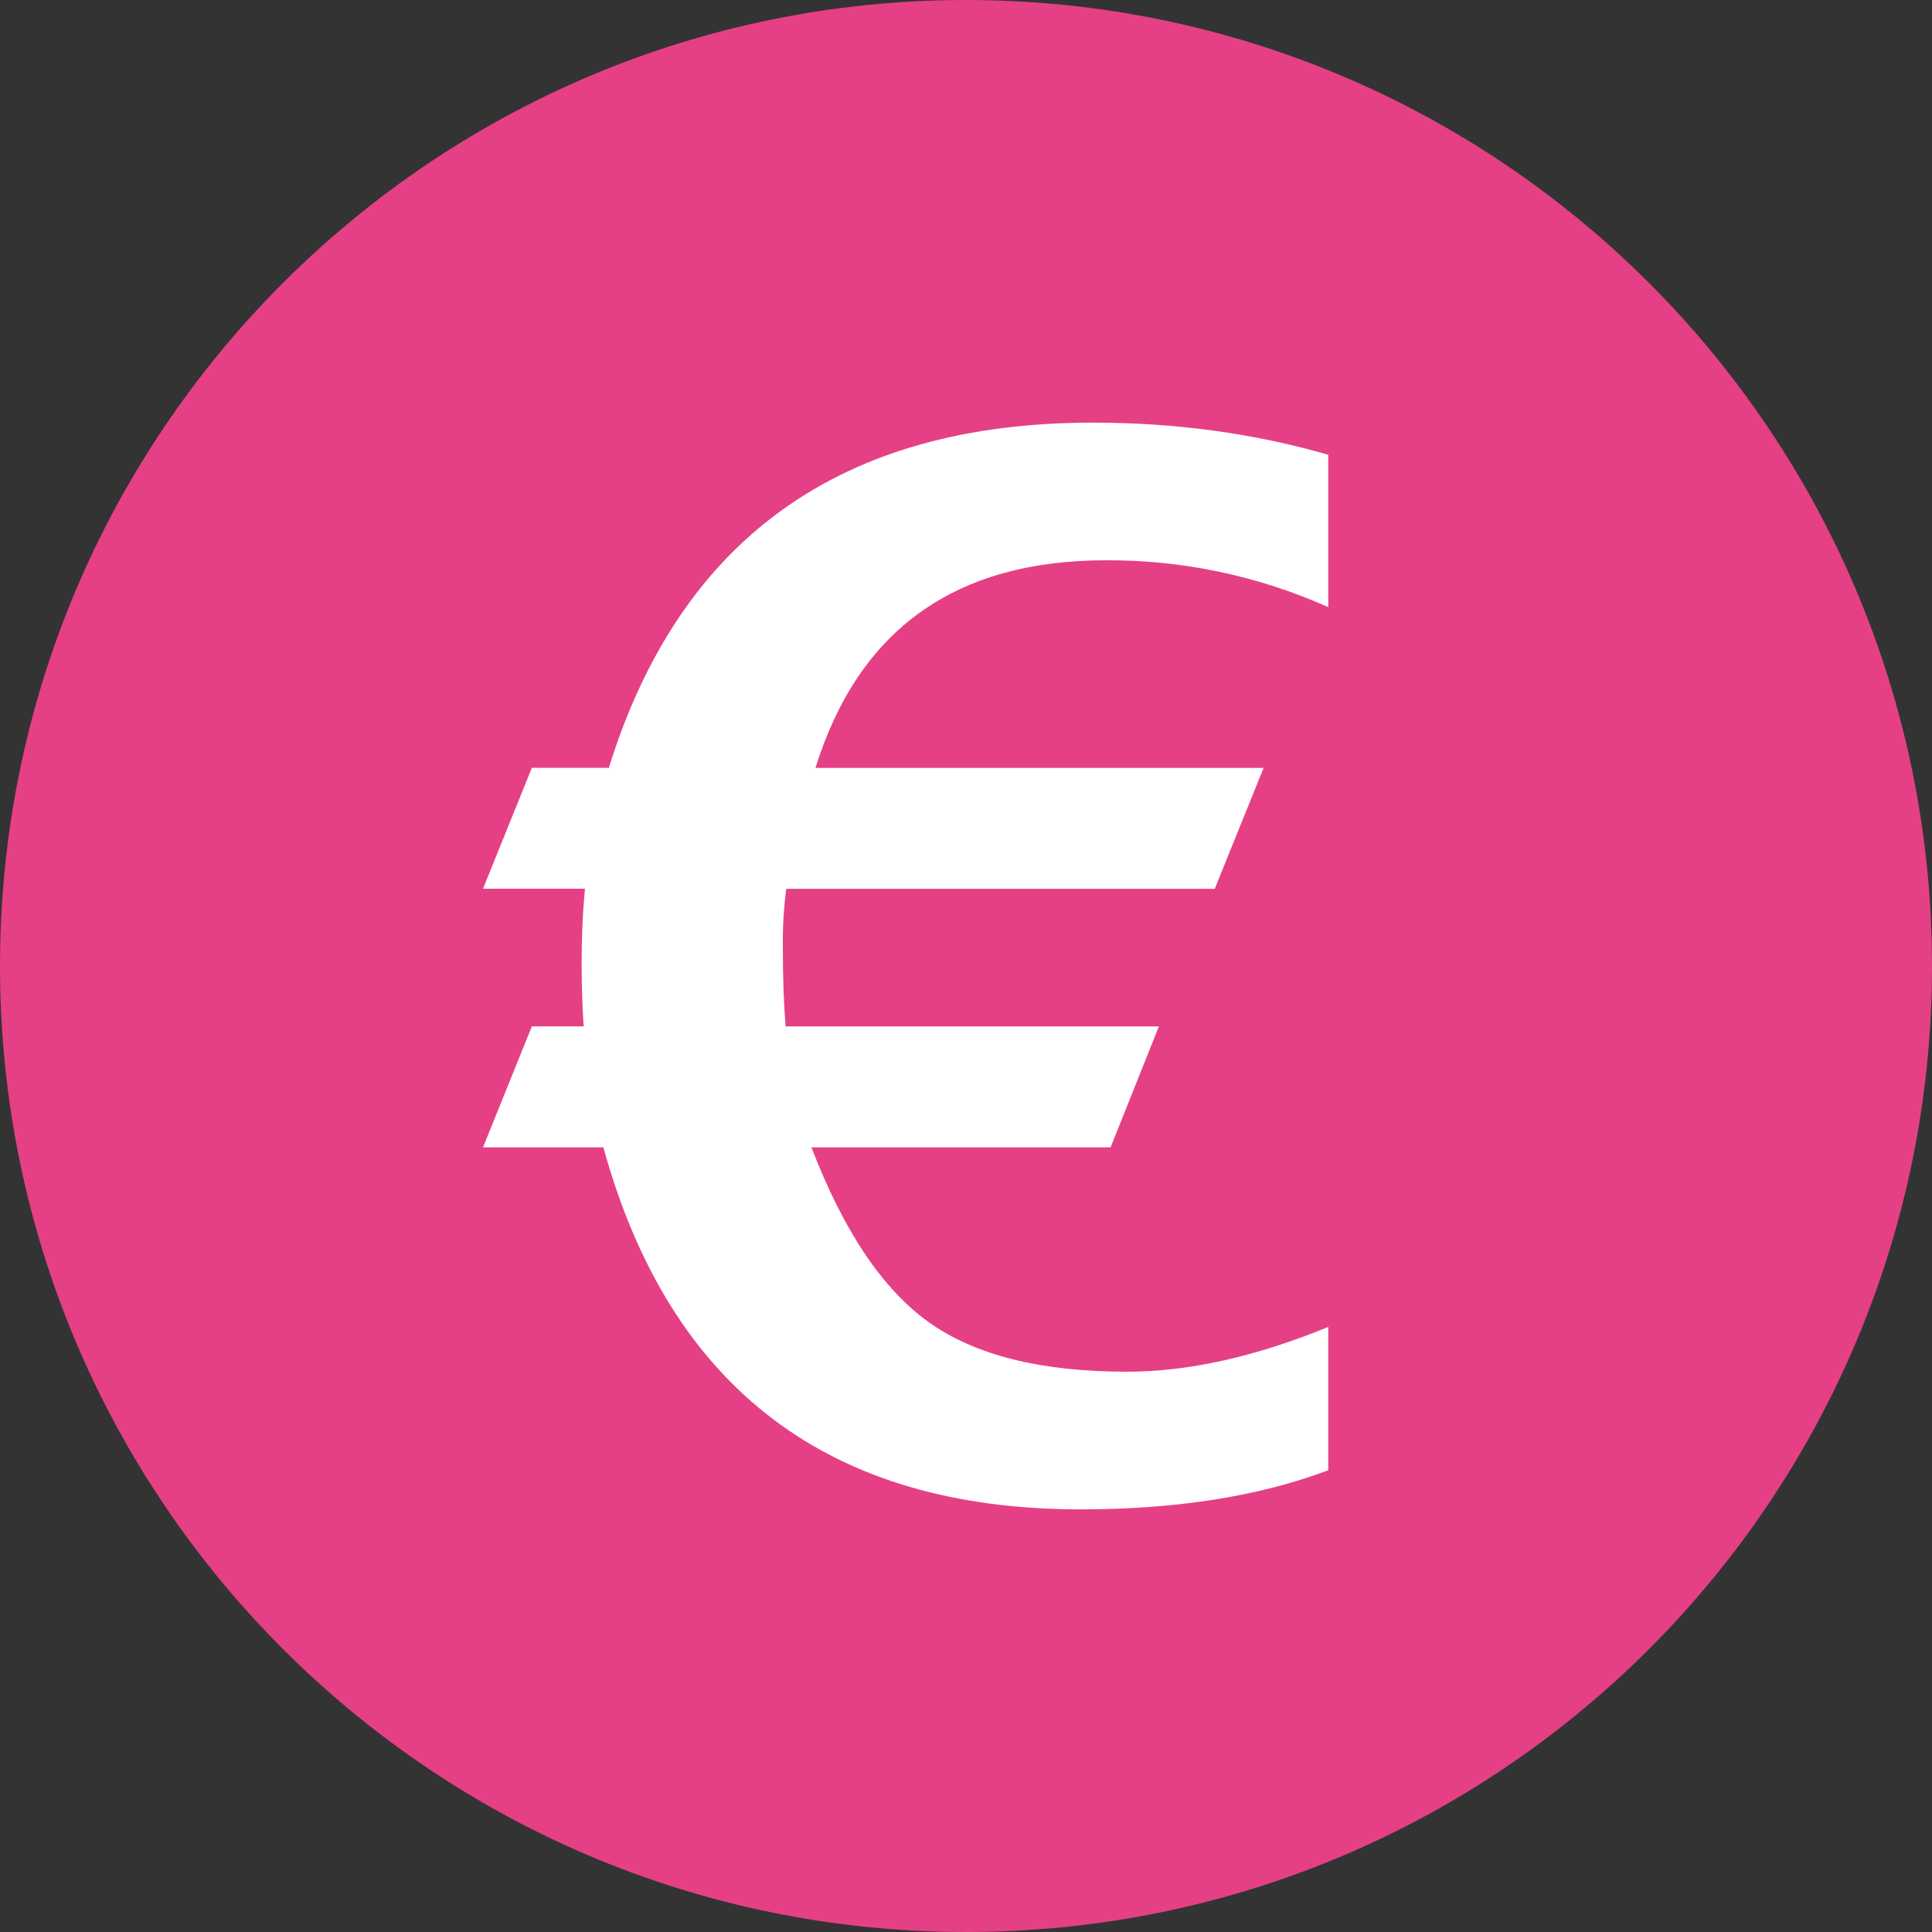
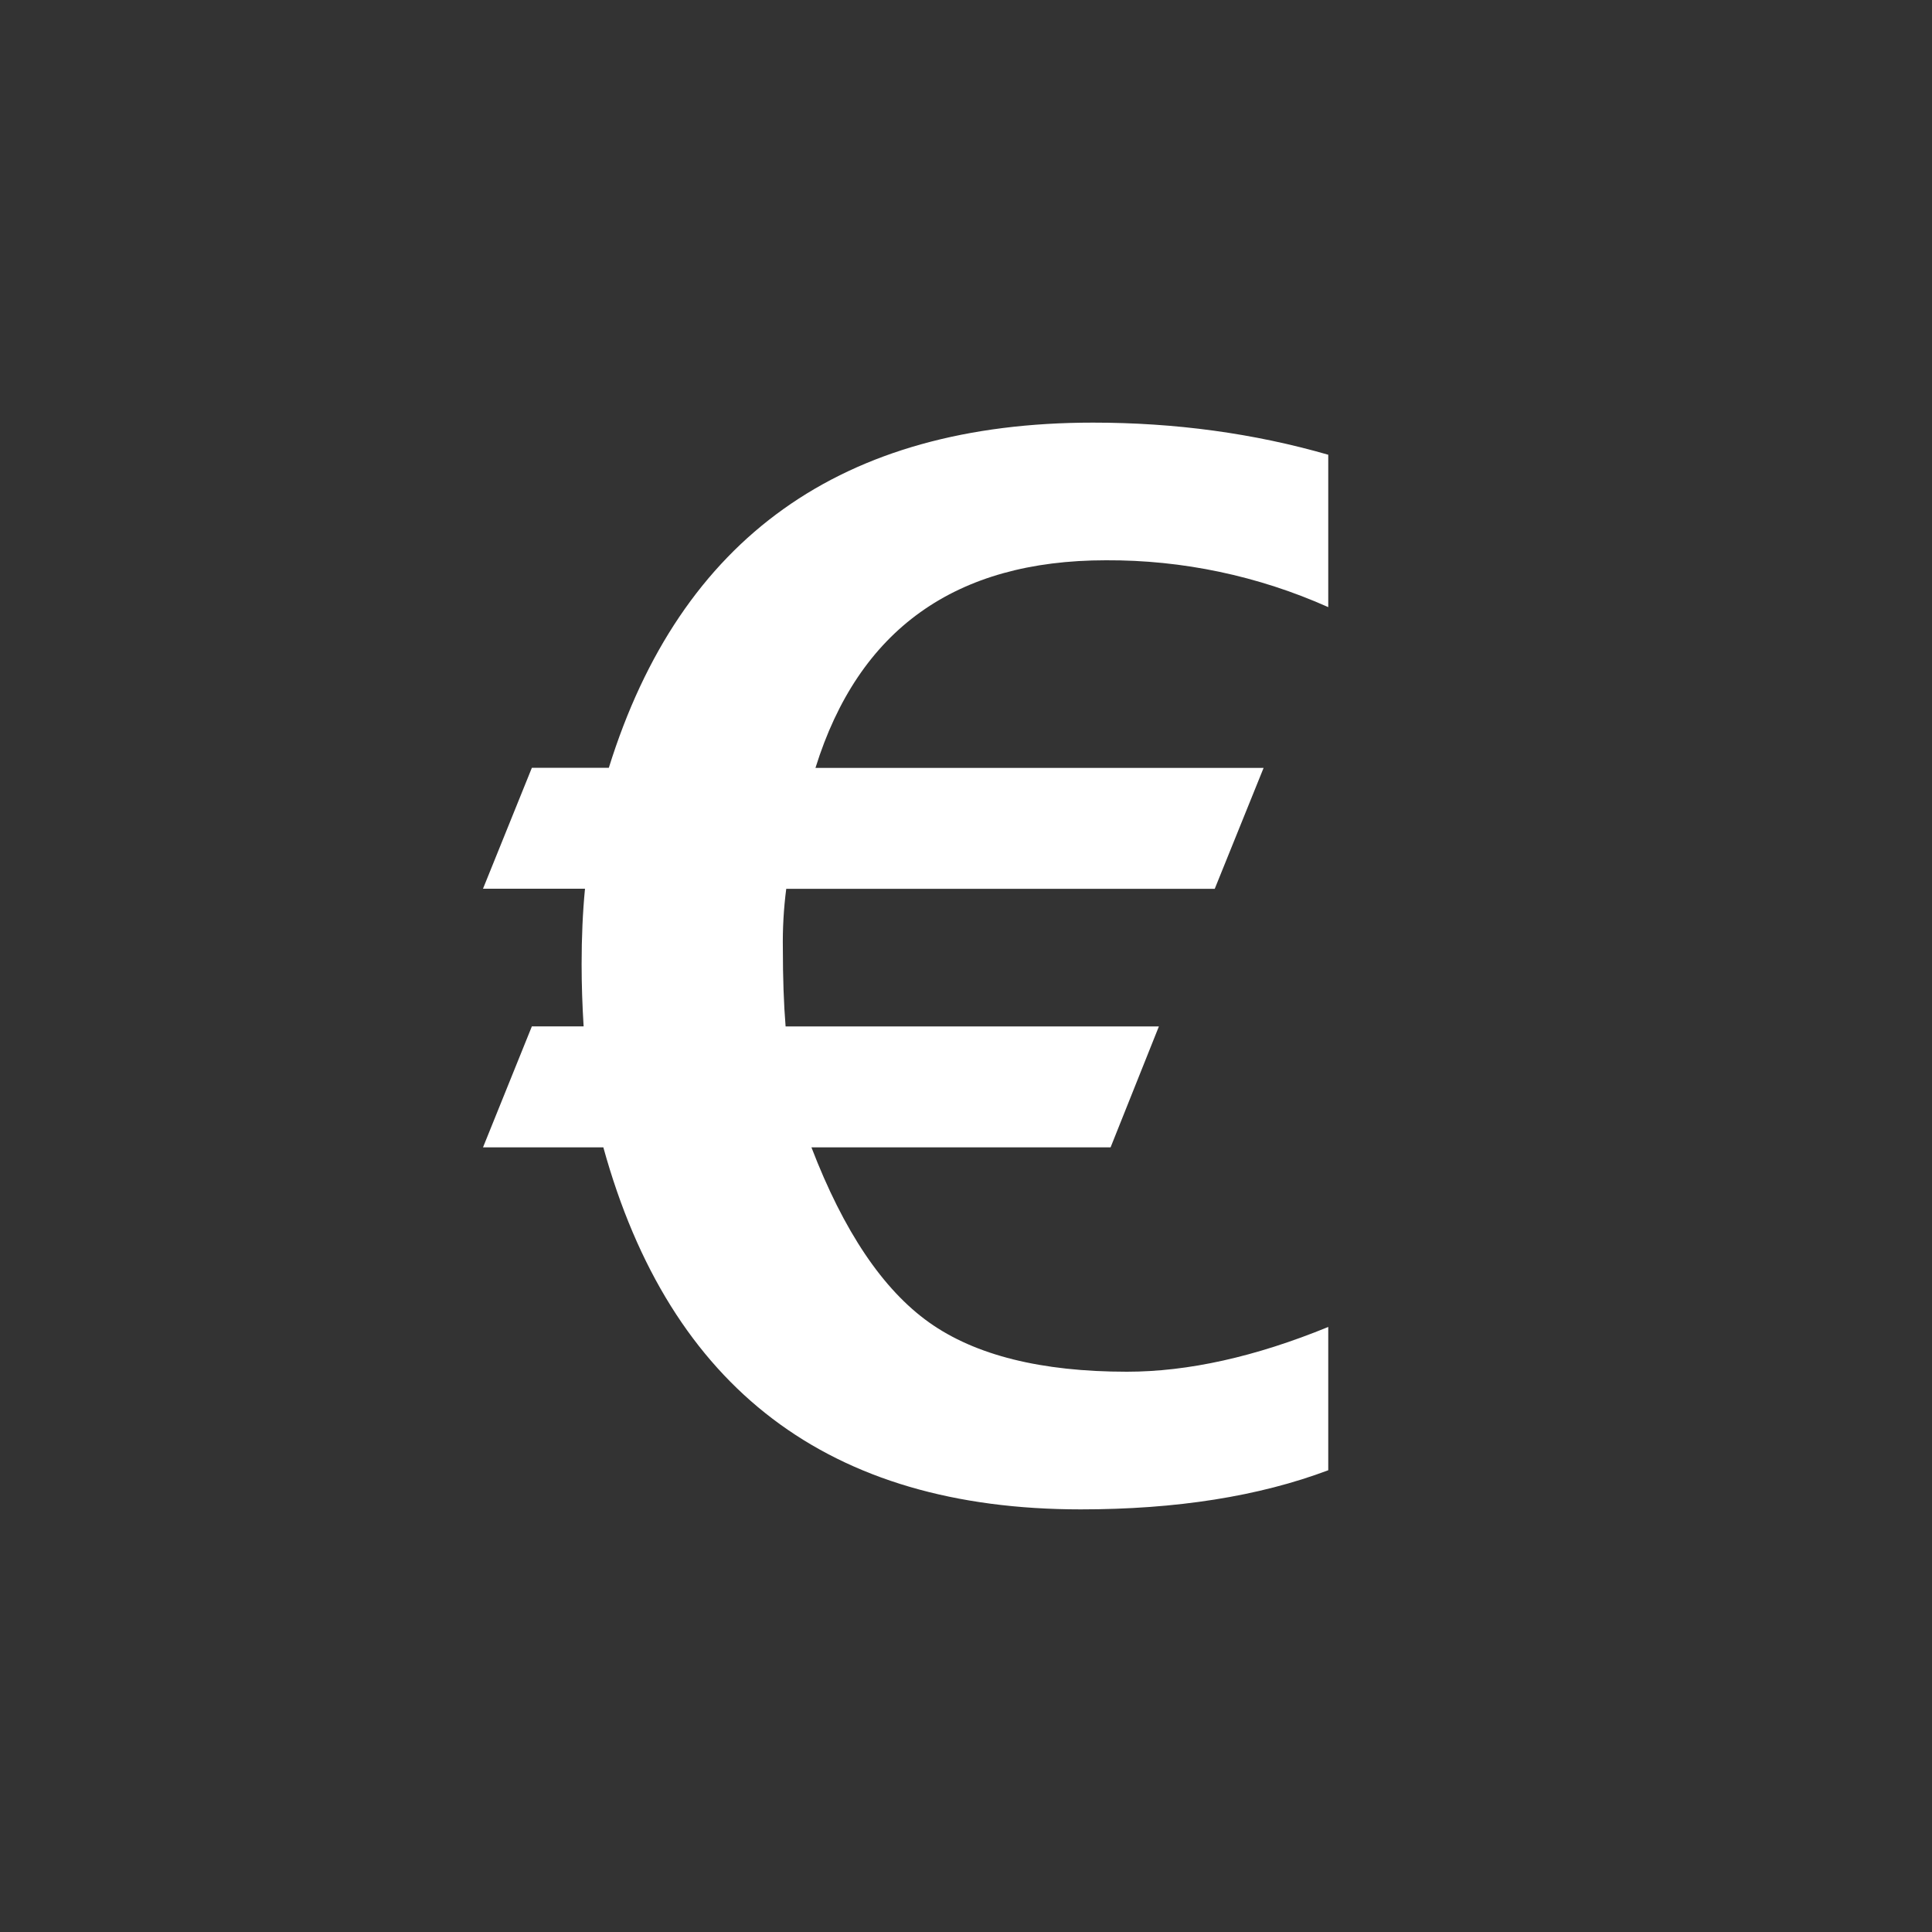
<svg xmlns="http://www.w3.org/2000/svg" width="24" height="24" viewBox="0 0 24 24" fill="none">
  <rect x="0" y="0" width="24" height="24" fill="#333333" stroke="none" />
-   <path d="M12 24C18.627 24 24 18.627 24 12C24 5.373 18.627 0 12 0C5.373 0 0 5.373 0 12C0 18.627 5.373 24 12 24Z" fill="#E54085" />
  <path fill-rule="evenodd" clip-rule="evenodd" d="M6 14.253L6.607 12.75H7.25C7.234 12.493 7.225 12.235 7.225 11.977C7.225 11.642 7.239 11.329 7.267 11.04H6L6.607 9.538H7.563C8.453 6.679 10.458 5.25 13.577 5.25C14.602 5.25 15.577 5.383 16.5 5.649V7.542C15.631 7.154 14.689 6.955 13.738 6.96C11.868 6.96 10.666 7.819 10.13 9.539H15.697L15.09 11.041H9.767C9.735 11.288 9.721 11.538 9.725 11.787C9.725 12.146 9.736 12.467 9.759 12.751H14.396L13.796 14.253H10.08C10.48 15.295 10.967 16.019 11.542 16.428C12.116 16.836 12.935 17.04 13.999 17.04C14.76 17.04 15.593 16.855 16.5 16.484V18.264C15.638 18.588 14.614 18.75 13.425 18.75C10.3 18.75 8.323 17.251 7.495 14.253H6Z" fill="white" />
</svg>